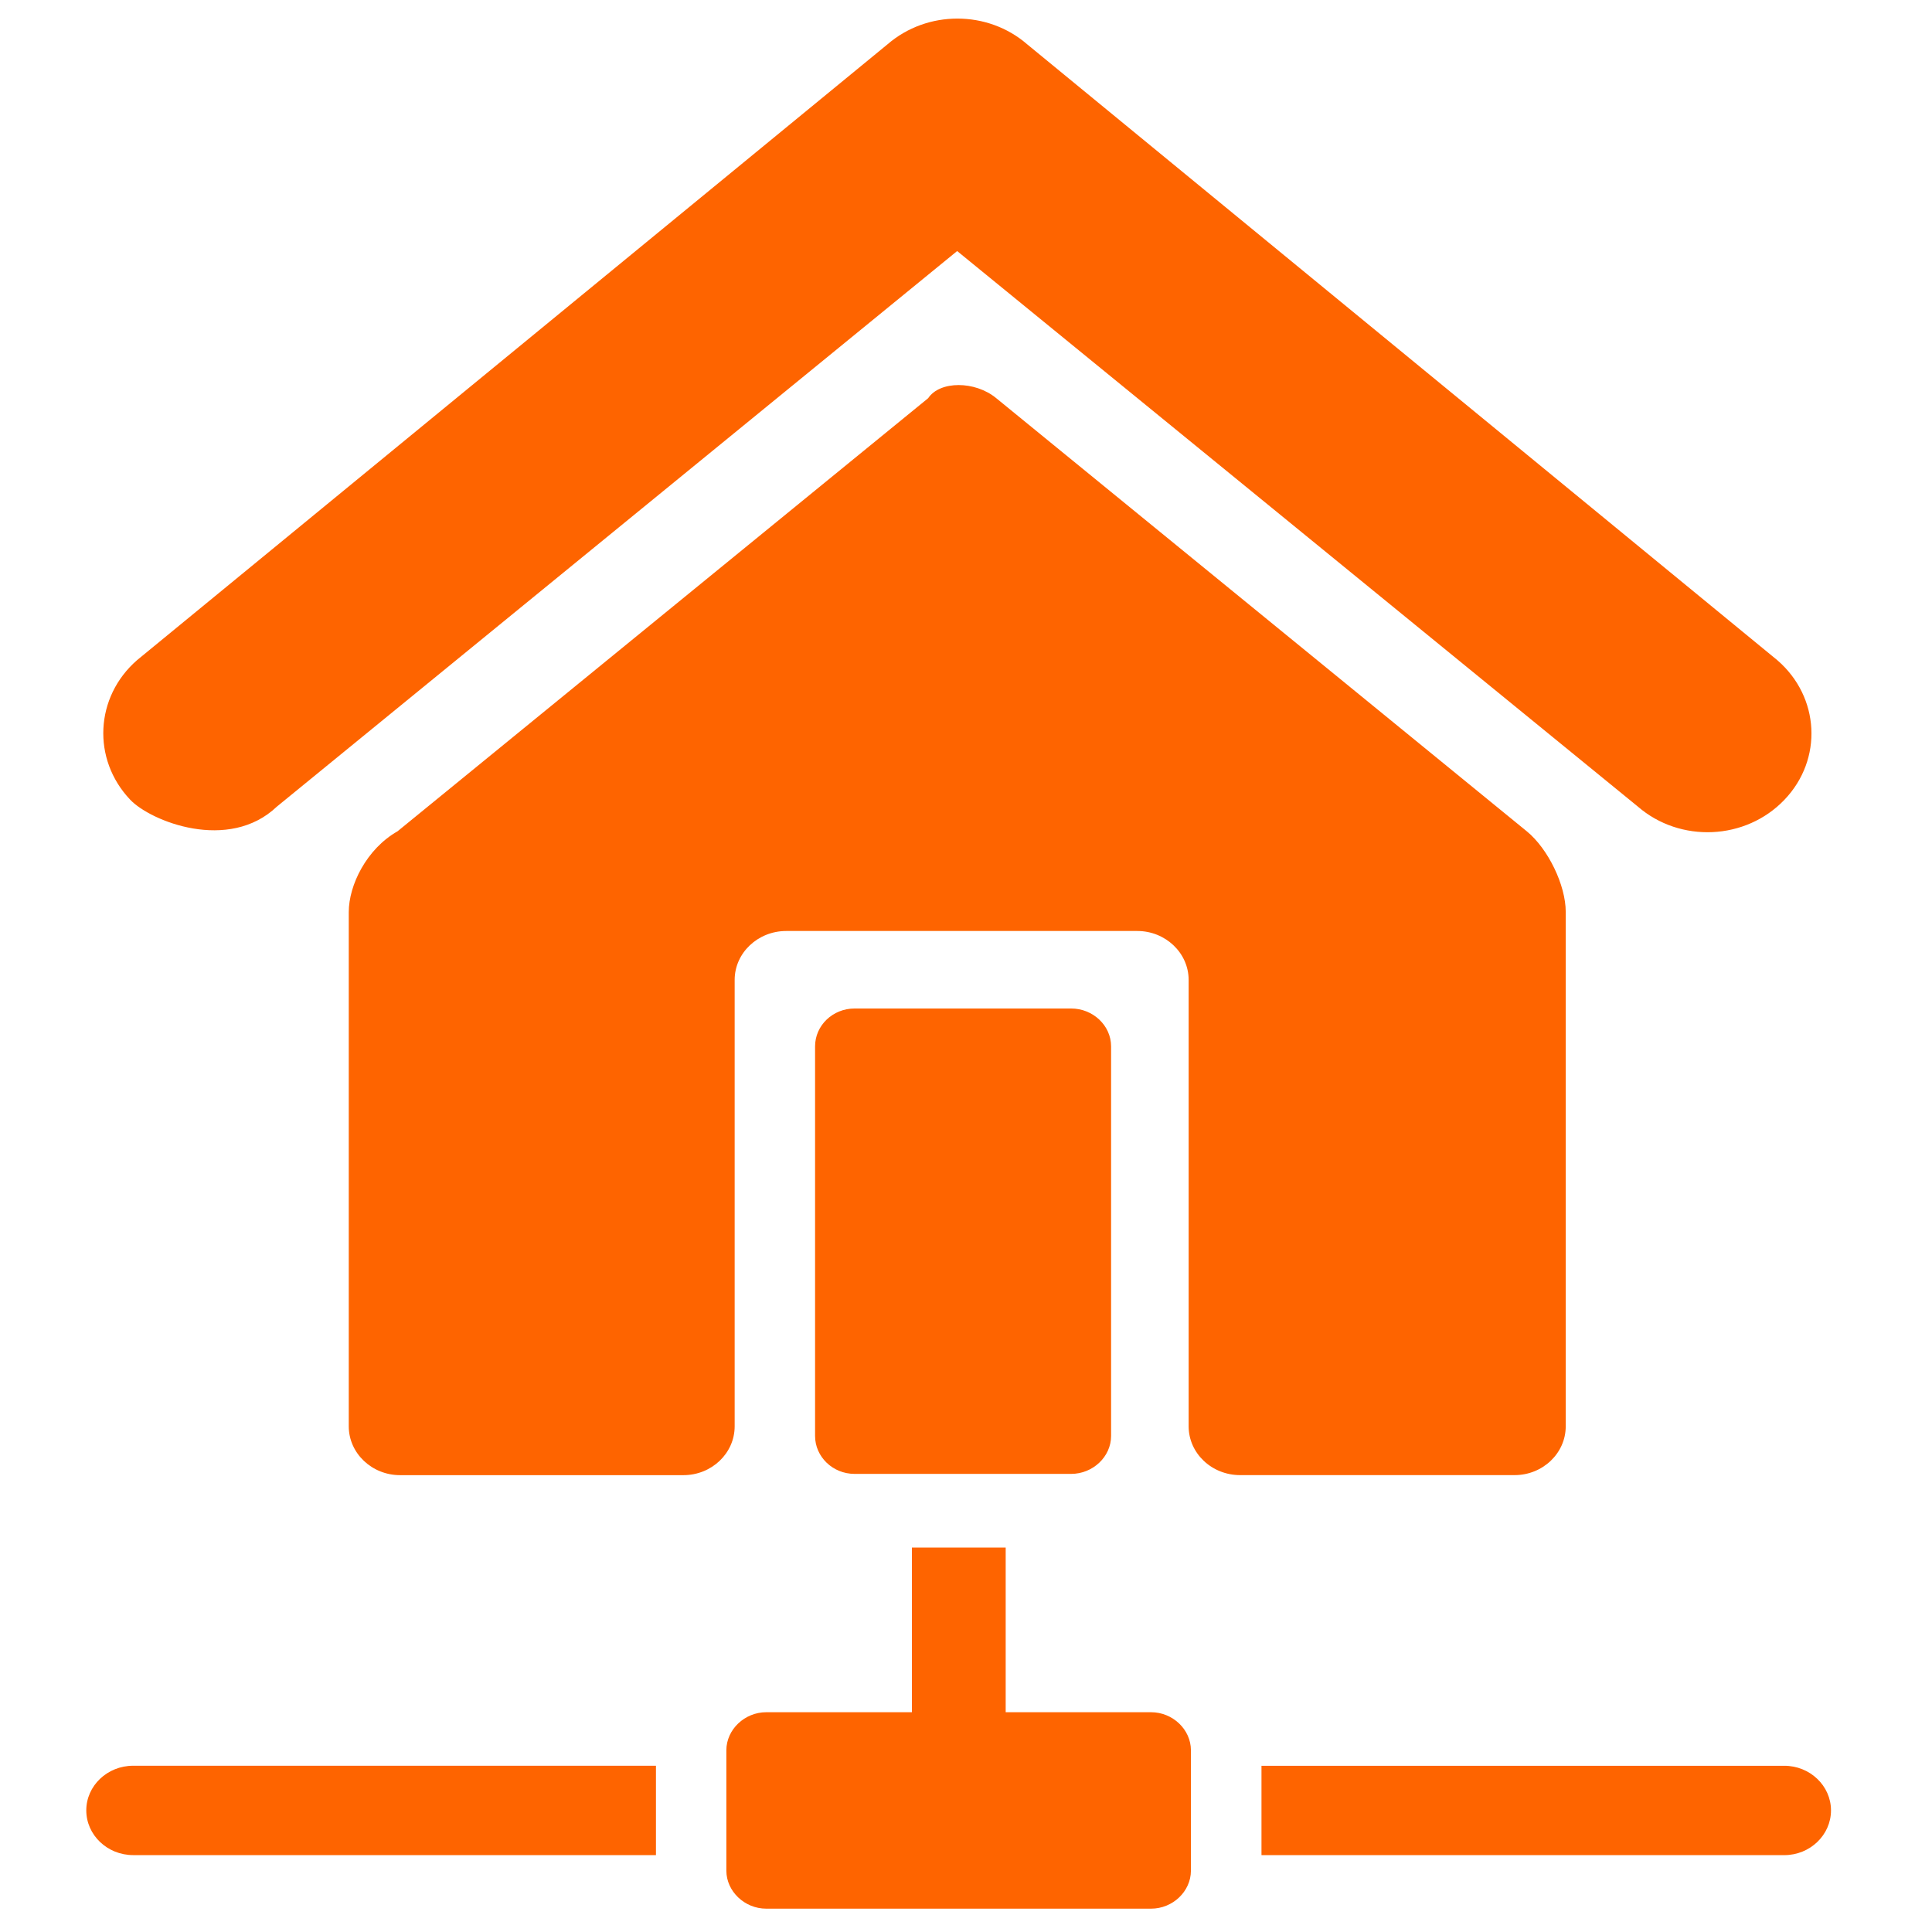
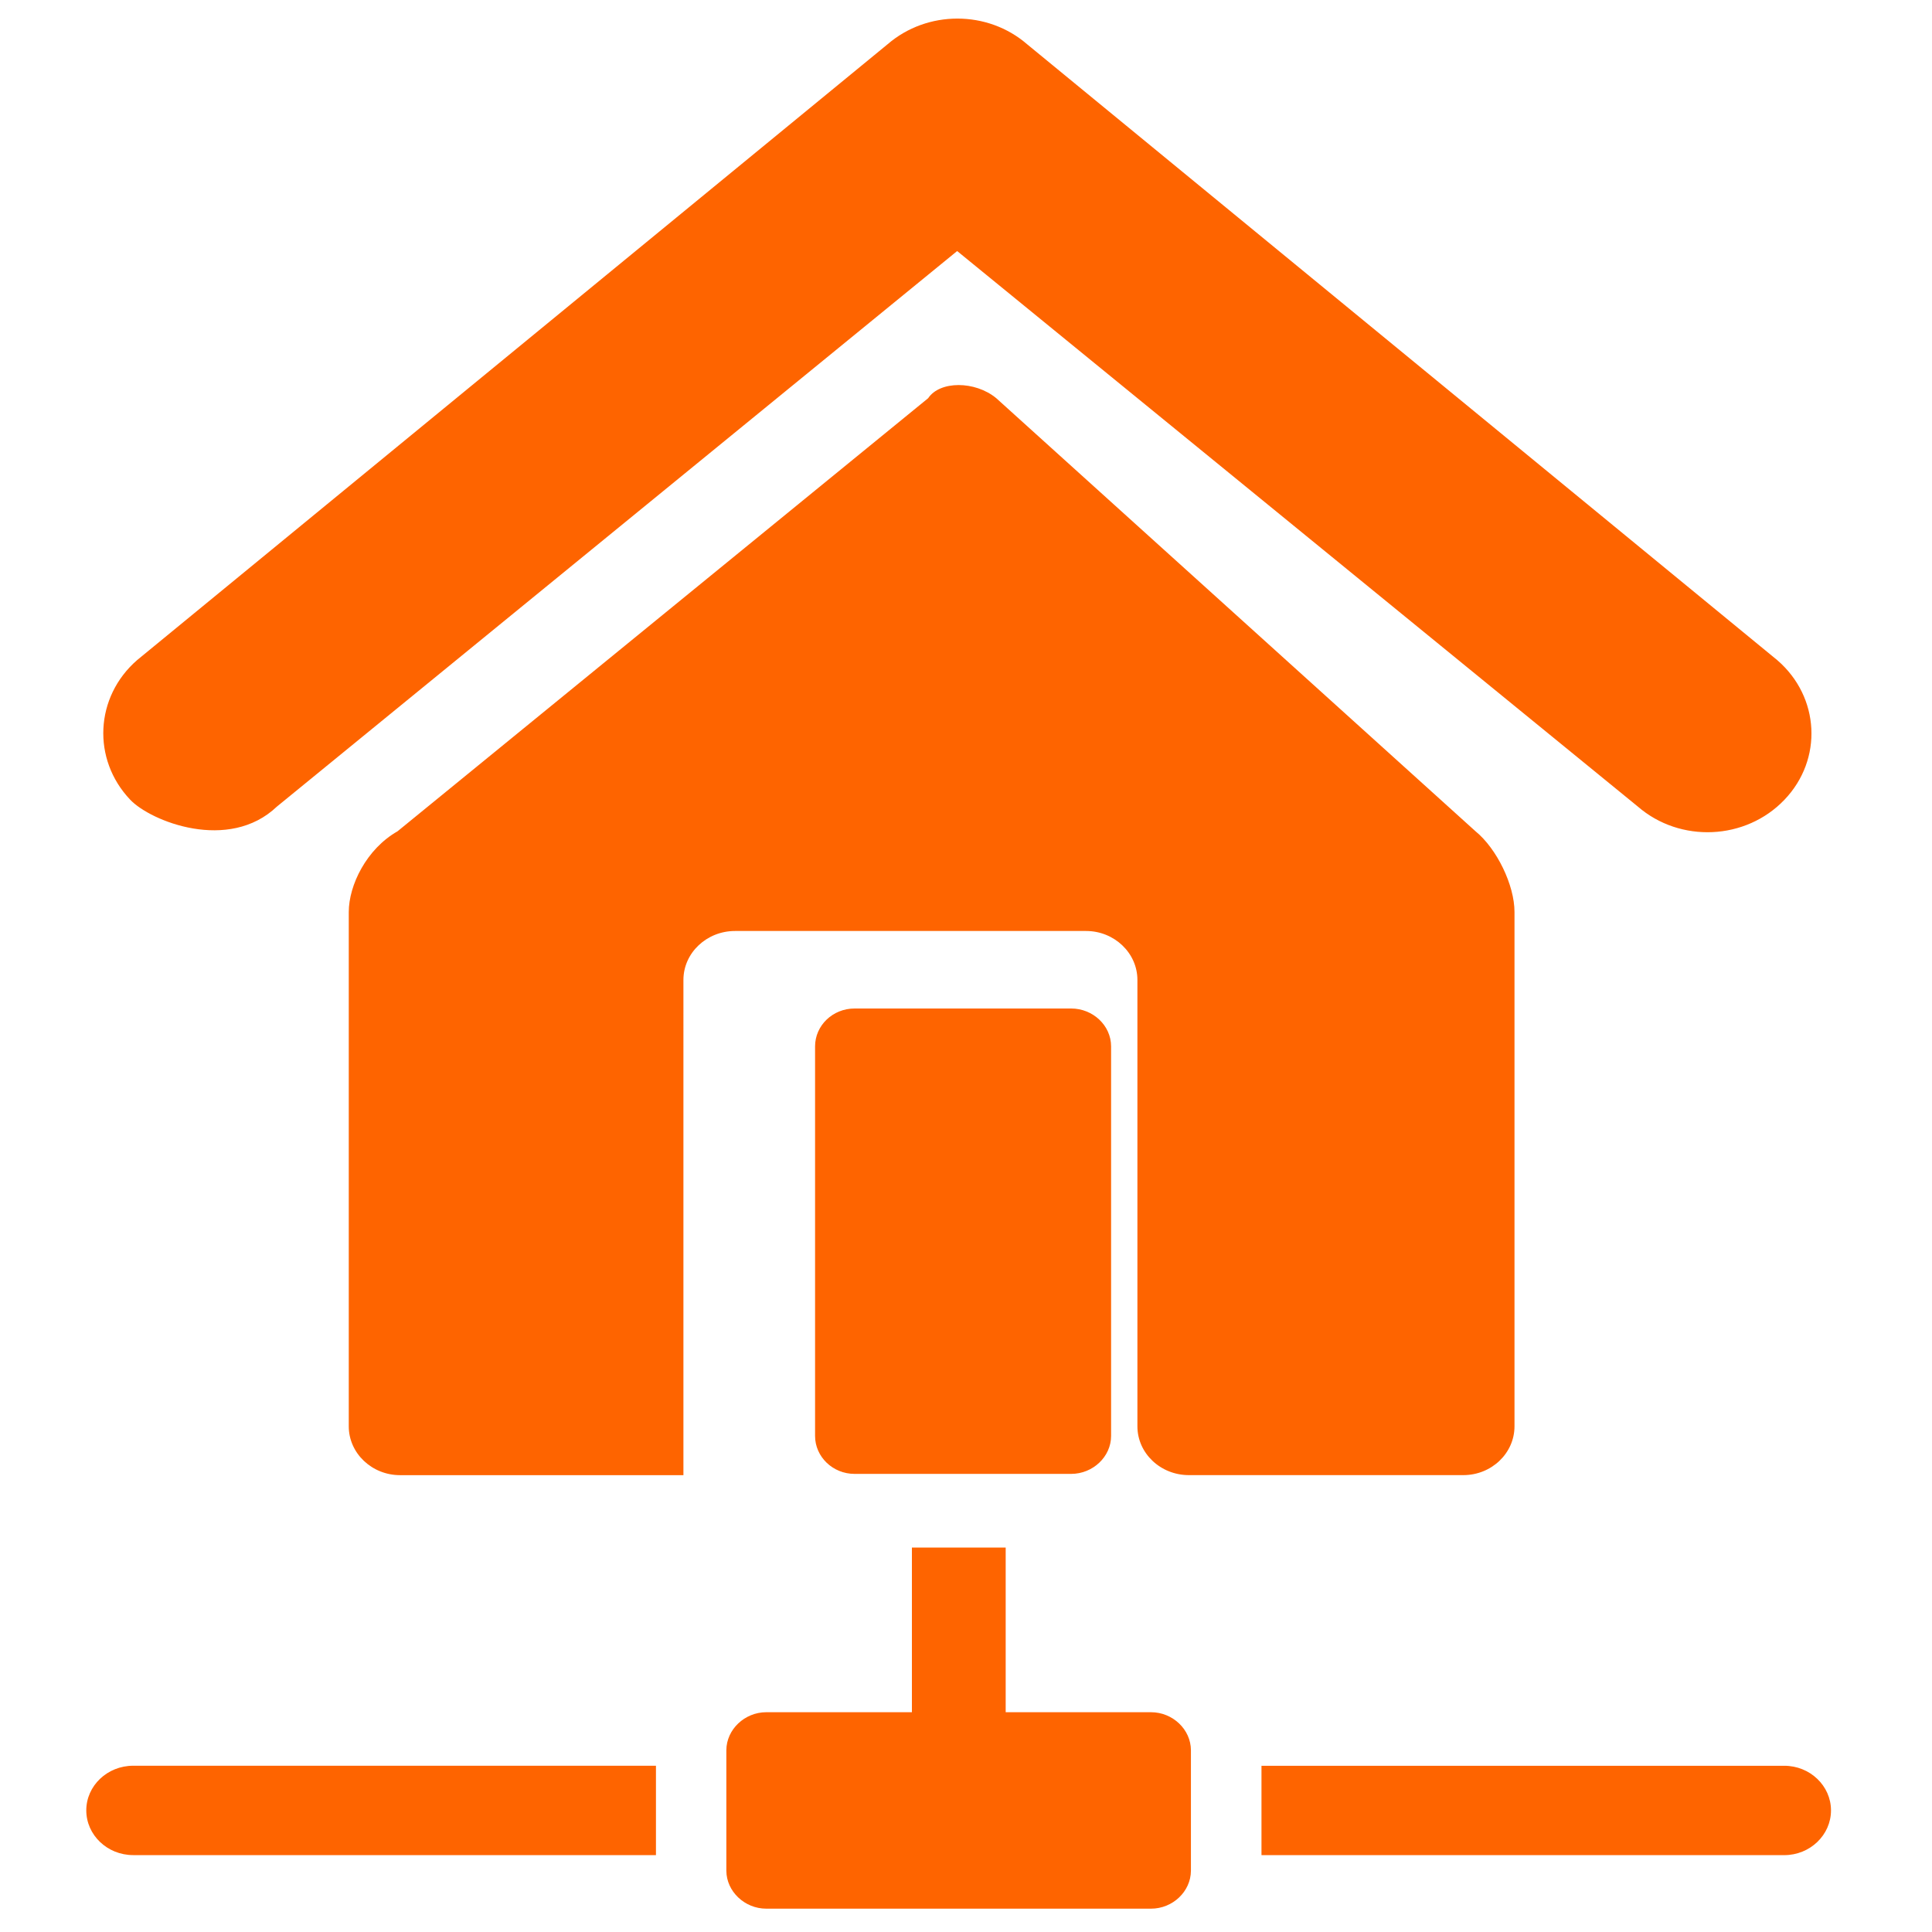
<svg xmlns="http://www.w3.org/2000/svg" version="1.1" id="Layer_1" x="0px" y="0px" width="50px" height="50px" viewBox="0 0 50 50" enable-background="new 0 0 50 50" xml:space="preserve">
-   <path fill="#FE6400" d="M28.755,37.162c0,0.538-0.472,0.982-1.033,0.982h-5.606c-0.565,0-1.022-0.444-1.022-0.982V27.081  c0-0.542,0.457-0.981,1.022-0.981h5.606c0.562,0,1.033,0.439,1.033,0.981V37.162z M25.783,10.305c-0.549-0.453-1.46-0.453-1.762,0  L10.288,21.514c-0.802,0.456-1.262,1.394-1.262,2.09v13.309c0,0.697,0.599,1.264,1.327,1.264h7.334c0.73,0,1.326-0.566,1.326-1.264  V25.36c0-0.697,0.599-1.266,1.335-1.266h9.086c0.729,0,1.328,0.569,1.328,1.266v11.552c0,0.697,0.596,1.264,1.333,1.264h7.102  c0.729,0,1.324-0.566,1.324-1.264V23.601c0-0.695-0.457-1.637-1.009-2.088L25.783,10.305z M26.58,1.144  c-1.021-0.884-2.583-0.884-3.608,0L3.549,17.083c-1.094,0.951-1.174,2.566-0.18,3.613c0.53,0.56,2.55,1.367,3.798,0.178  L24.771,6.497l17.614,14.375c1.096,0.951,2.795,0.875,3.796-0.174c1.002-1.047,0.916-2.663-0.185-3.613L26.58,1.144z M29.79,44.312  h-3.763v-4.261h-2.427v4.261h-3.771c-0.558,0.001-1.028,0.447-1.031,0.981v3.123c0.003,0.534,0.474,0.98,1.031,0.98h9.961  c0.561,0,1.028-0.446,1.031-0.98v-3.123C30.818,44.759,30.351,44.313,29.79,44.312z M3.447,45.697h13.529v2.313H3.447  c-0.671,0-1.214-0.521-1.214-1.158C2.233,46.217,2.776,45.697,3.447,45.697z M47.386,46.853c0,0.637-0.543,1.158-1.21,1.158H32.647  v-2.313h13.528C46.843,45.697,47.386,46.217,47.386,46.853z" />
+   <path fill="#FE6400" d="M28.755,37.162c0,0.538-0.472,0.982-1.033,0.982h-5.606c-0.565,0-1.022-0.444-1.022-0.982V27.081  c0-0.542,0.457-0.981,1.022-0.981h5.606c0.562,0,1.033,0.439,1.033,0.981V37.162z M25.783,10.305c-0.549-0.453-1.46-0.453-1.762,0  L10.288,21.514c-0.802,0.456-1.262,1.394-1.262,2.09v13.309c0,0.697,0.599,1.264,1.327,1.264h7.334V25.36c0-0.697,0.599-1.266,1.335-1.266h9.086c0.729,0,1.328,0.569,1.328,1.266v11.552c0,0.697,0.596,1.264,1.333,1.264h7.102  c0.729,0,1.324-0.566,1.324-1.264V23.601c0-0.695-0.457-1.637-1.009-2.088L25.783,10.305z M26.58,1.144  c-1.021-0.884-2.583-0.884-3.608,0L3.549,17.083c-1.094,0.951-1.174,2.566-0.18,3.613c0.53,0.56,2.55,1.367,3.798,0.178  L24.771,6.497l17.614,14.375c1.096,0.951,2.795,0.875,3.796-0.174c1.002-1.047,0.916-2.663-0.185-3.613L26.58,1.144z M29.79,44.312  h-3.763v-4.261h-2.427v4.261h-3.771c-0.558,0.001-1.028,0.447-1.031,0.981v3.123c0.003,0.534,0.474,0.98,1.031,0.98h9.961  c0.561,0,1.028-0.446,1.031-0.98v-3.123C30.818,44.759,30.351,44.313,29.79,44.312z M3.447,45.697h13.529v2.313H3.447  c-0.671,0-1.214-0.521-1.214-1.158C2.233,46.217,2.776,45.697,3.447,45.697z M47.386,46.853c0,0.637-0.543,1.158-1.21,1.158H32.647  v-2.313h13.528C46.843,45.697,47.386,46.217,47.386,46.853z" />
</svg>